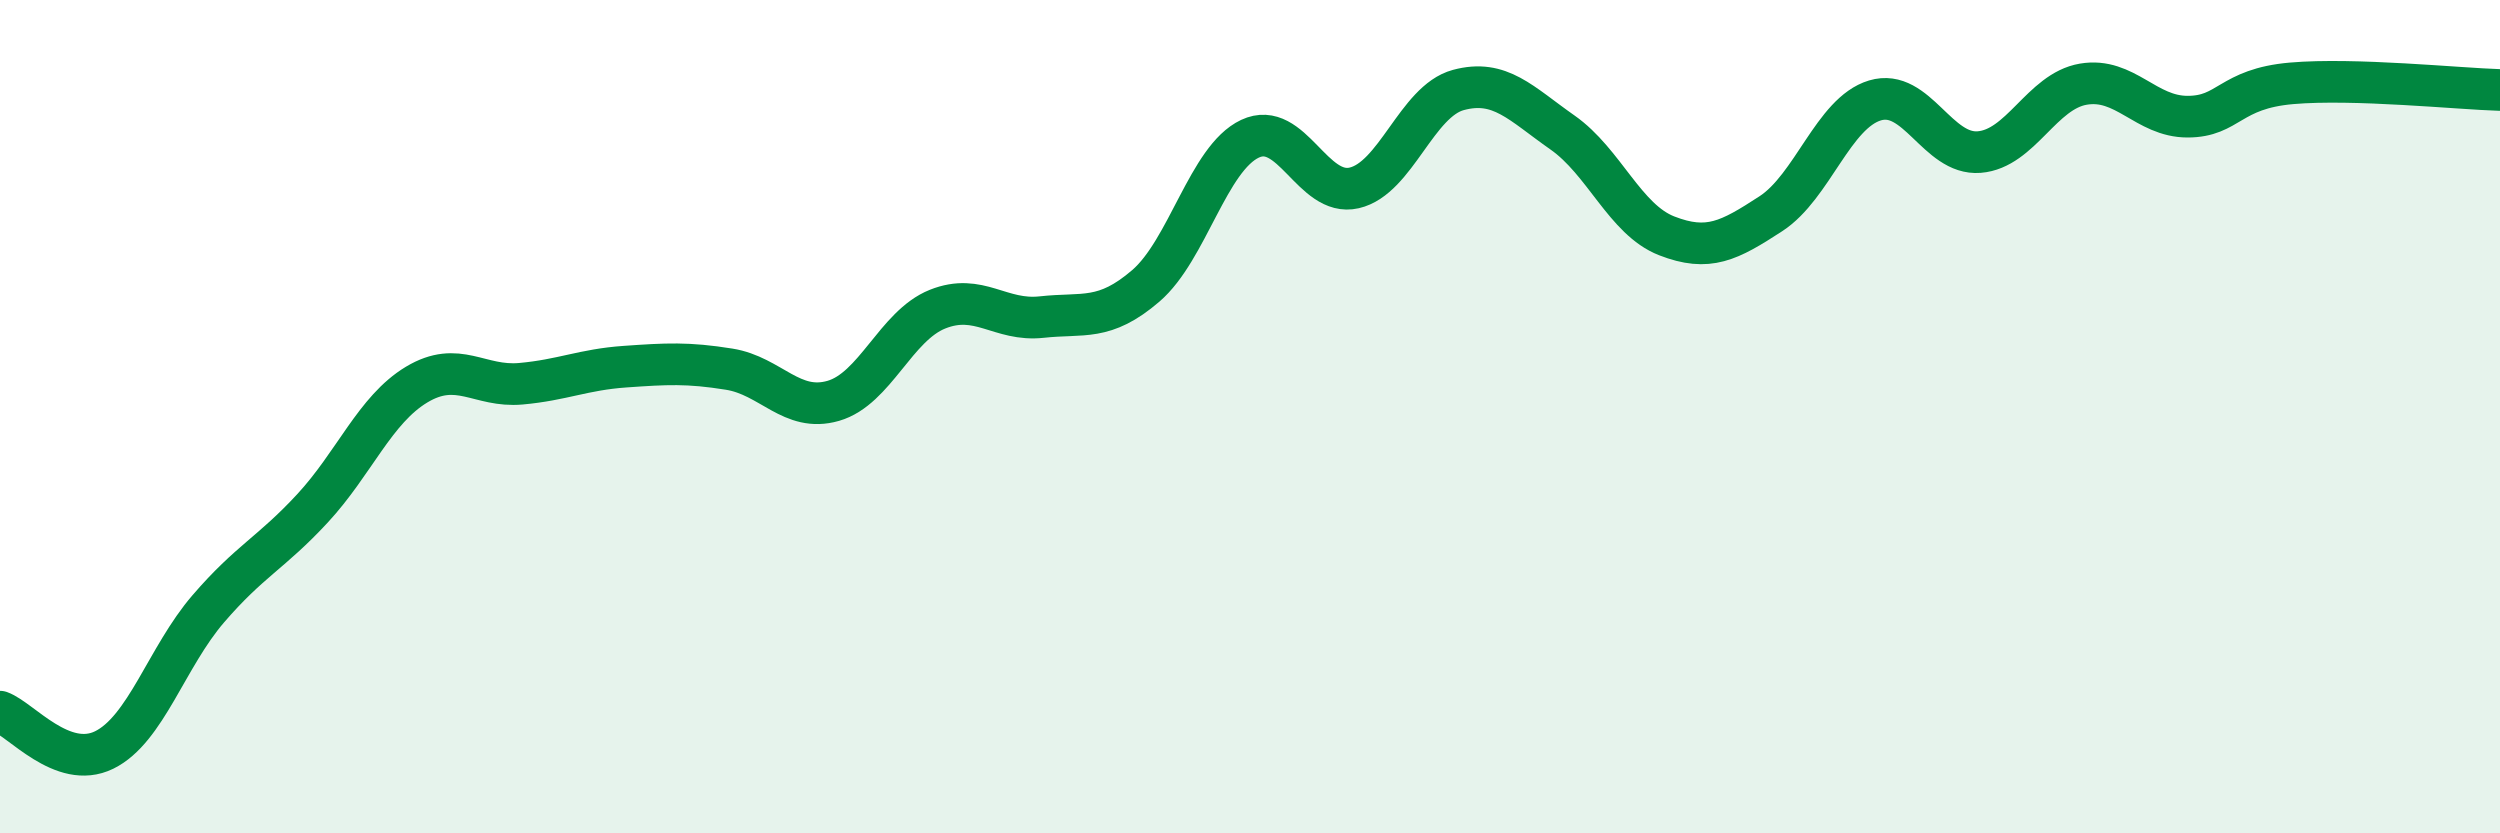
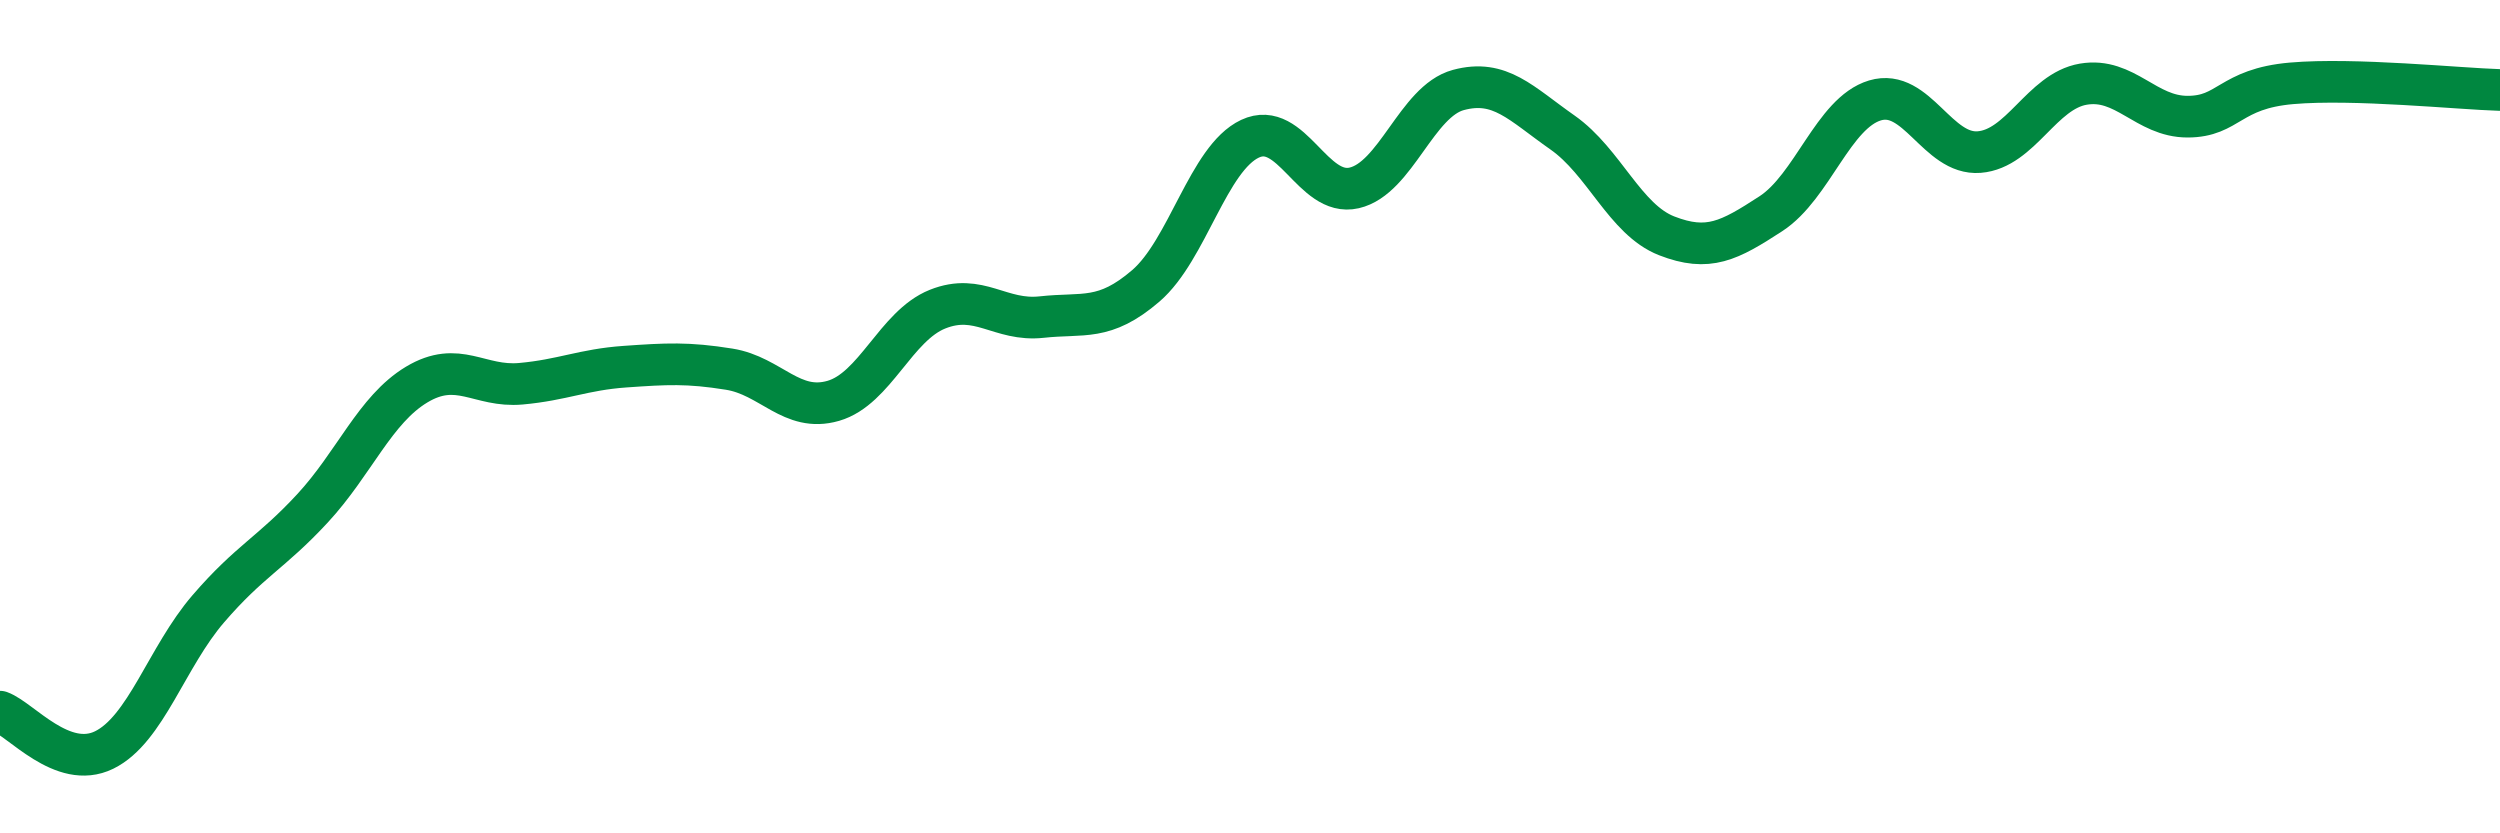
<svg xmlns="http://www.w3.org/2000/svg" width="60" height="20" viewBox="0 0 60 20">
-   <path d="M 0,17.08 C 0.5,17.26 1.5,18.49 2.5,18 C 3.5,17.51 4,15.77 5,14.61 C 6,13.45 6.5,13.28 7.5,12.2 C 8.5,11.12 9,9.83 10,9.23 C 11,8.63 11.5,9.3 12.5,9.21 C 13.5,9.12 14,8.87 15,8.8 C 16,8.73 16.5,8.7 17.5,8.86 C 18.5,9.02 19,9.91 20,9.62 C 21,9.33 21.5,7.82 22.5,7.42 C 23.5,7.02 24,7.72 25,7.61 C 26,7.5 26.5,7.72 27.5,6.86 C 28.5,6 29,3.8 30,3.33 C 31,2.86 31.5,4.74 32.5,4.51 C 33.5,4.28 34,2.43 35,2.16 C 36,1.89 36.5,2.48 37.5,3.18 C 38.5,3.88 39,5.27 40,5.66 C 41,6.05 41.5,5.78 42.5,5.13 C 43.5,4.48 44,2.71 45,2.41 C 46,2.11 46.5,3.73 47.5,3.65 C 48.5,3.57 49,2.19 50,2.02 C 51,1.85 51.5,2.8 52.5,2.8 C 53.5,2.8 53.5,2.13 55,2 C 56.5,1.87 59,2.13 60,2.16L60 20L0 20Z" fill="#008740" opacity="0.1" stroke-linecap="round" stroke-linejoin="round" />
  <path d="M 0,17.08 C 0.5,17.26 1.5,18.49 2.5,18 C 3.5,17.51 4,15.77 5,14.61 C 6,13.45 6.5,13.28 7.5,12.2 C 8.5,11.12 9,9.83 10,9.23 C 11,8.63 11.5,9.3 12.5,9.21 C 13.5,9.12 14,8.87 15,8.8 C 16,8.73 16.5,8.7 17.5,8.86 C 18.5,9.02 19,9.91 20,9.62 C 21,9.33 21.5,7.82 22.5,7.42 C 23.5,7.02 24,7.72 25,7.61 C 26,7.5 26.5,7.72 27.5,6.86 C 28.5,6 29,3.8 30,3.33 C 31,2.86 31.5,4.74 32.5,4.51 C 33.5,4.28 34,2.43 35,2.16 C 36,1.89 36.5,2.48 37.5,3.18 C 38.5,3.88 39,5.27 40,5.66 C 41,6.05 41.5,5.78 42.5,5.13 C 43.5,4.48 44,2.71 45,2.41 C 46,2.11 46.5,3.73 47.5,3.65 C 48.5,3.57 49,2.19 50,2.02 C 51,1.85 51.5,2.8 52.5,2.8 C 53.5,2.8 53.5,2.13 55,2 C 56.5,1.87 59,2.13 60,2.16" stroke="#008740" stroke-width="1" fill="none" stroke-linecap="round" stroke-linejoin="round" />
</svg>